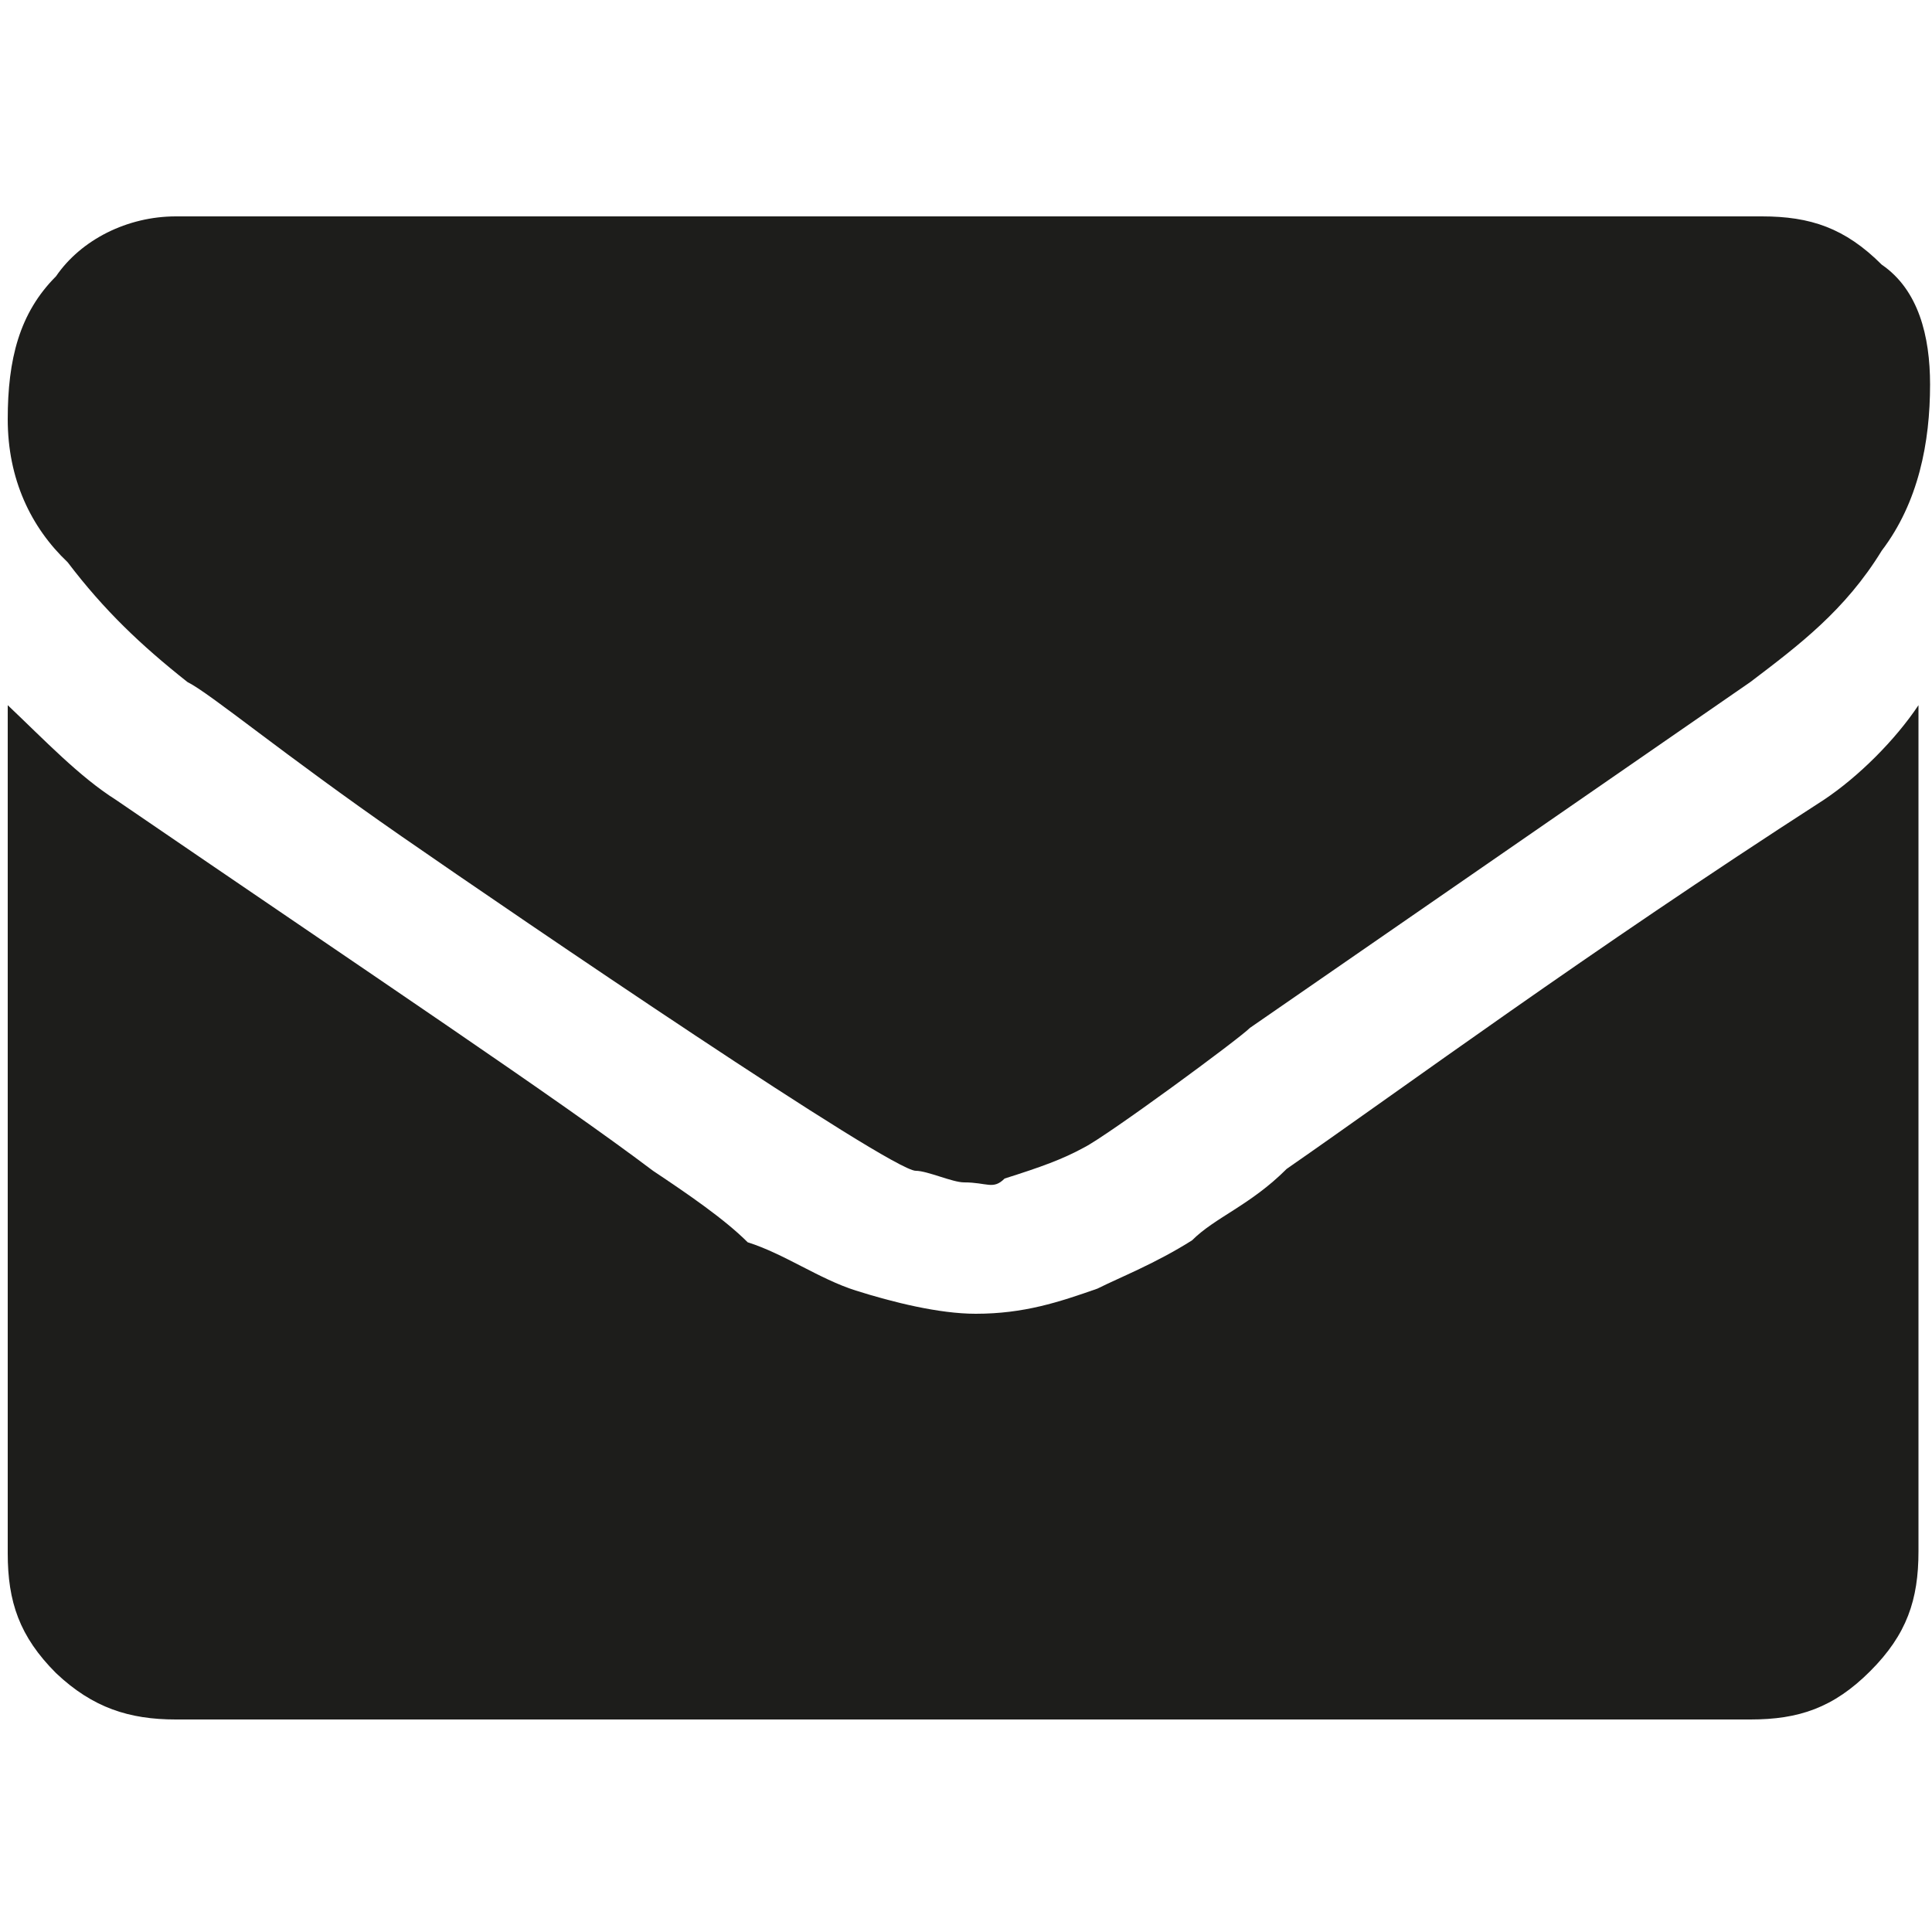
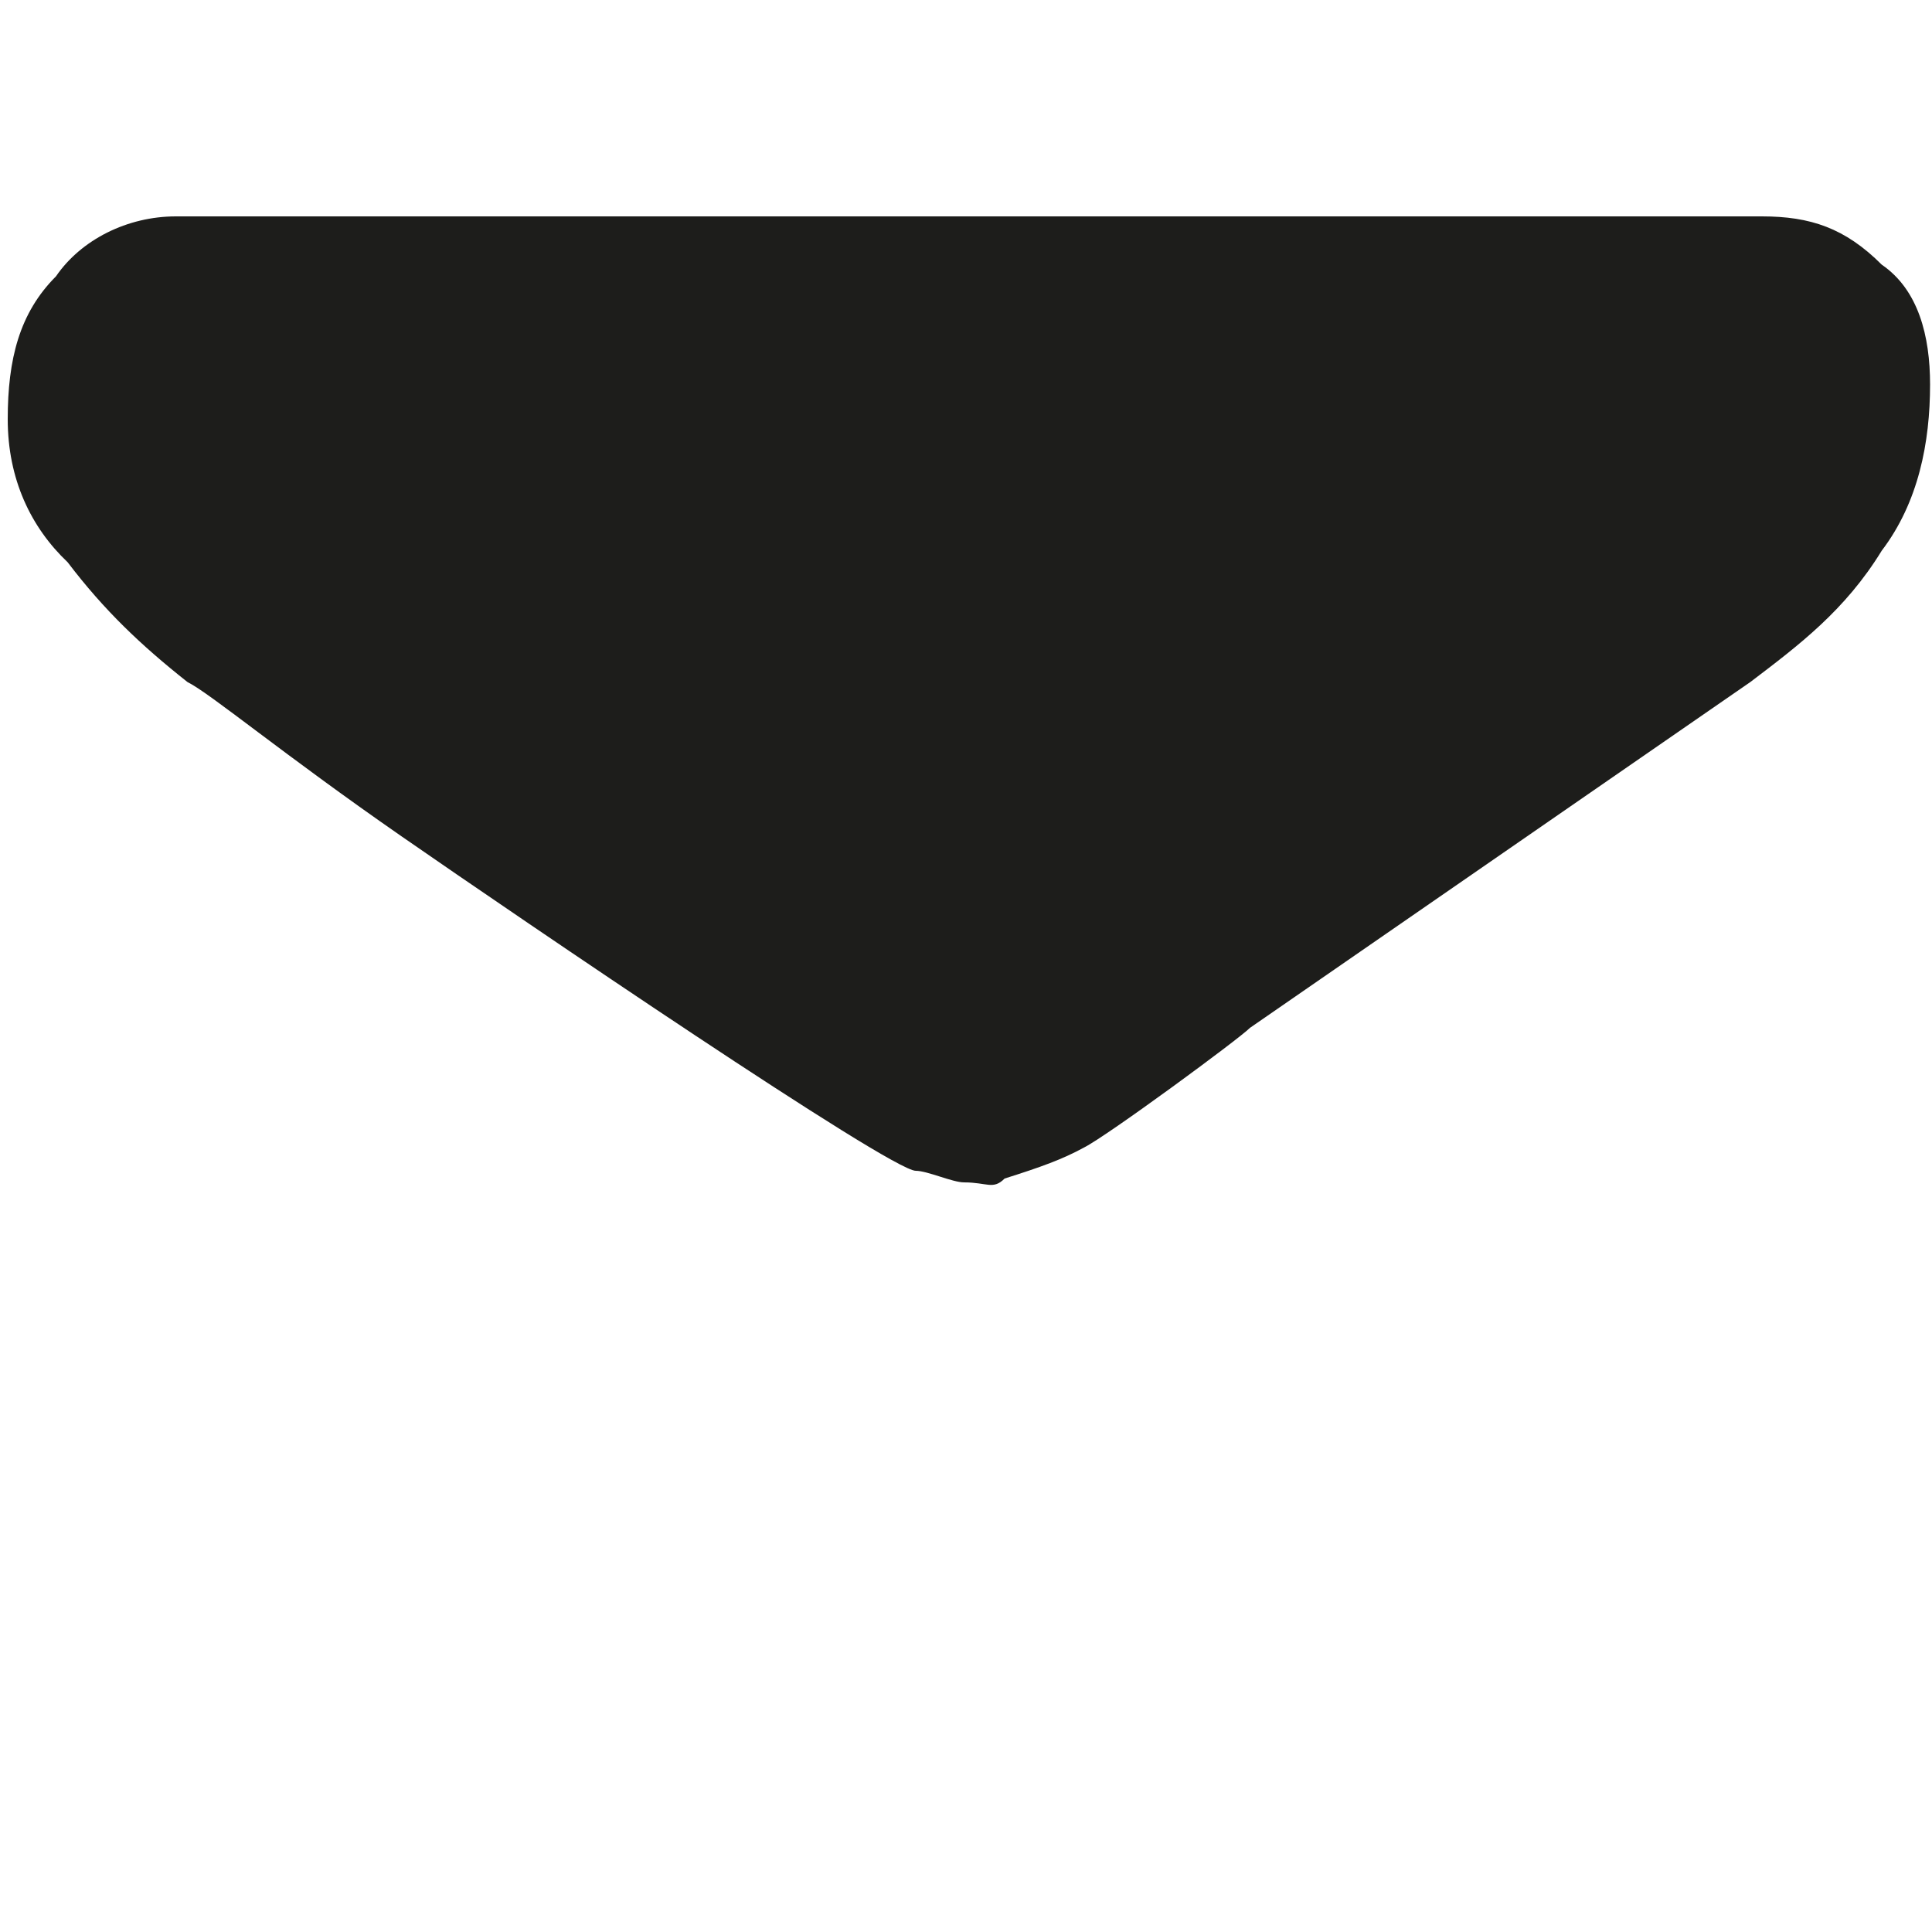
<svg xmlns="http://www.w3.org/2000/svg" version="1.1" id="Vrstva_1" x="0px" y="0px" viewBox="0 0 100 100" style="enable-background:new 0 0 100 100;" xml:space="preserve">
  <style type="text/css">
	.st0{fill:#1D1D1B;}
</style>
  <path id="Path_46" class="st0" d="M9.7,35.3c1.2,0.6,4.9,3.7,11.1,8s25.3,17.3,26.6,17.3c0.6,0,1.9,0.6,2.5,0.6l0,0  c1.2,0,1.5,0.4,2.1-0.2c1.9-0.6,3-1,4.1-1.6c1.2-0.6,8-5.6,8.6-6.2l25.9-17.9c2.5-1.9,4.9-3.7,6.8-6.8c1.9-2.5,2.5-5.6,2.5-8.6  c0-2.5-0.6-4.9-2.5-6.2c-1.9-1.9-3.7-2.5-6.2-2.5H9.1c-2.5,0-4.9,1.2-6.2,3.1c-1.9,1.9-2.5,4.3-2.5,7.4s1.2,5.6,3.1,7.4  C5.4,31.6,7.3,33.4,9.7,35.3" />
-   <path class="st0" d="M94.4,41.4c-12.4,8-21.6,14.8-27.8,19.1c-1.9,1.9-3.7,2.5-4.9,3.7c-1.9,1.2-3.7,1.9-4.9,2.5  c-2,0.7-3.8,1.3-6.3,1.3l0,0c-1.9,0-4.3-0.6-6.2-1.2s-3.7-1.9-5.6-2.5c-1.2-1.2-3.1-2.5-4.9-3.7C28.9,56.9,19.6,50.7,6,41.4  c-1.9-1.2-3.7-3.1-5.6-4.9v43.9c0,2.5,0.6,4.3,2.5,6.2C4.8,88.4,6.7,89,9.1,89h81.5c2.5,0,4.3-0.6,6.2-2.5c1.9-1.9,2.5-3.7,2.5-6.2  V36.5C98.1,38.3,96.2,40.2,94.4,41.4" />
</svg>